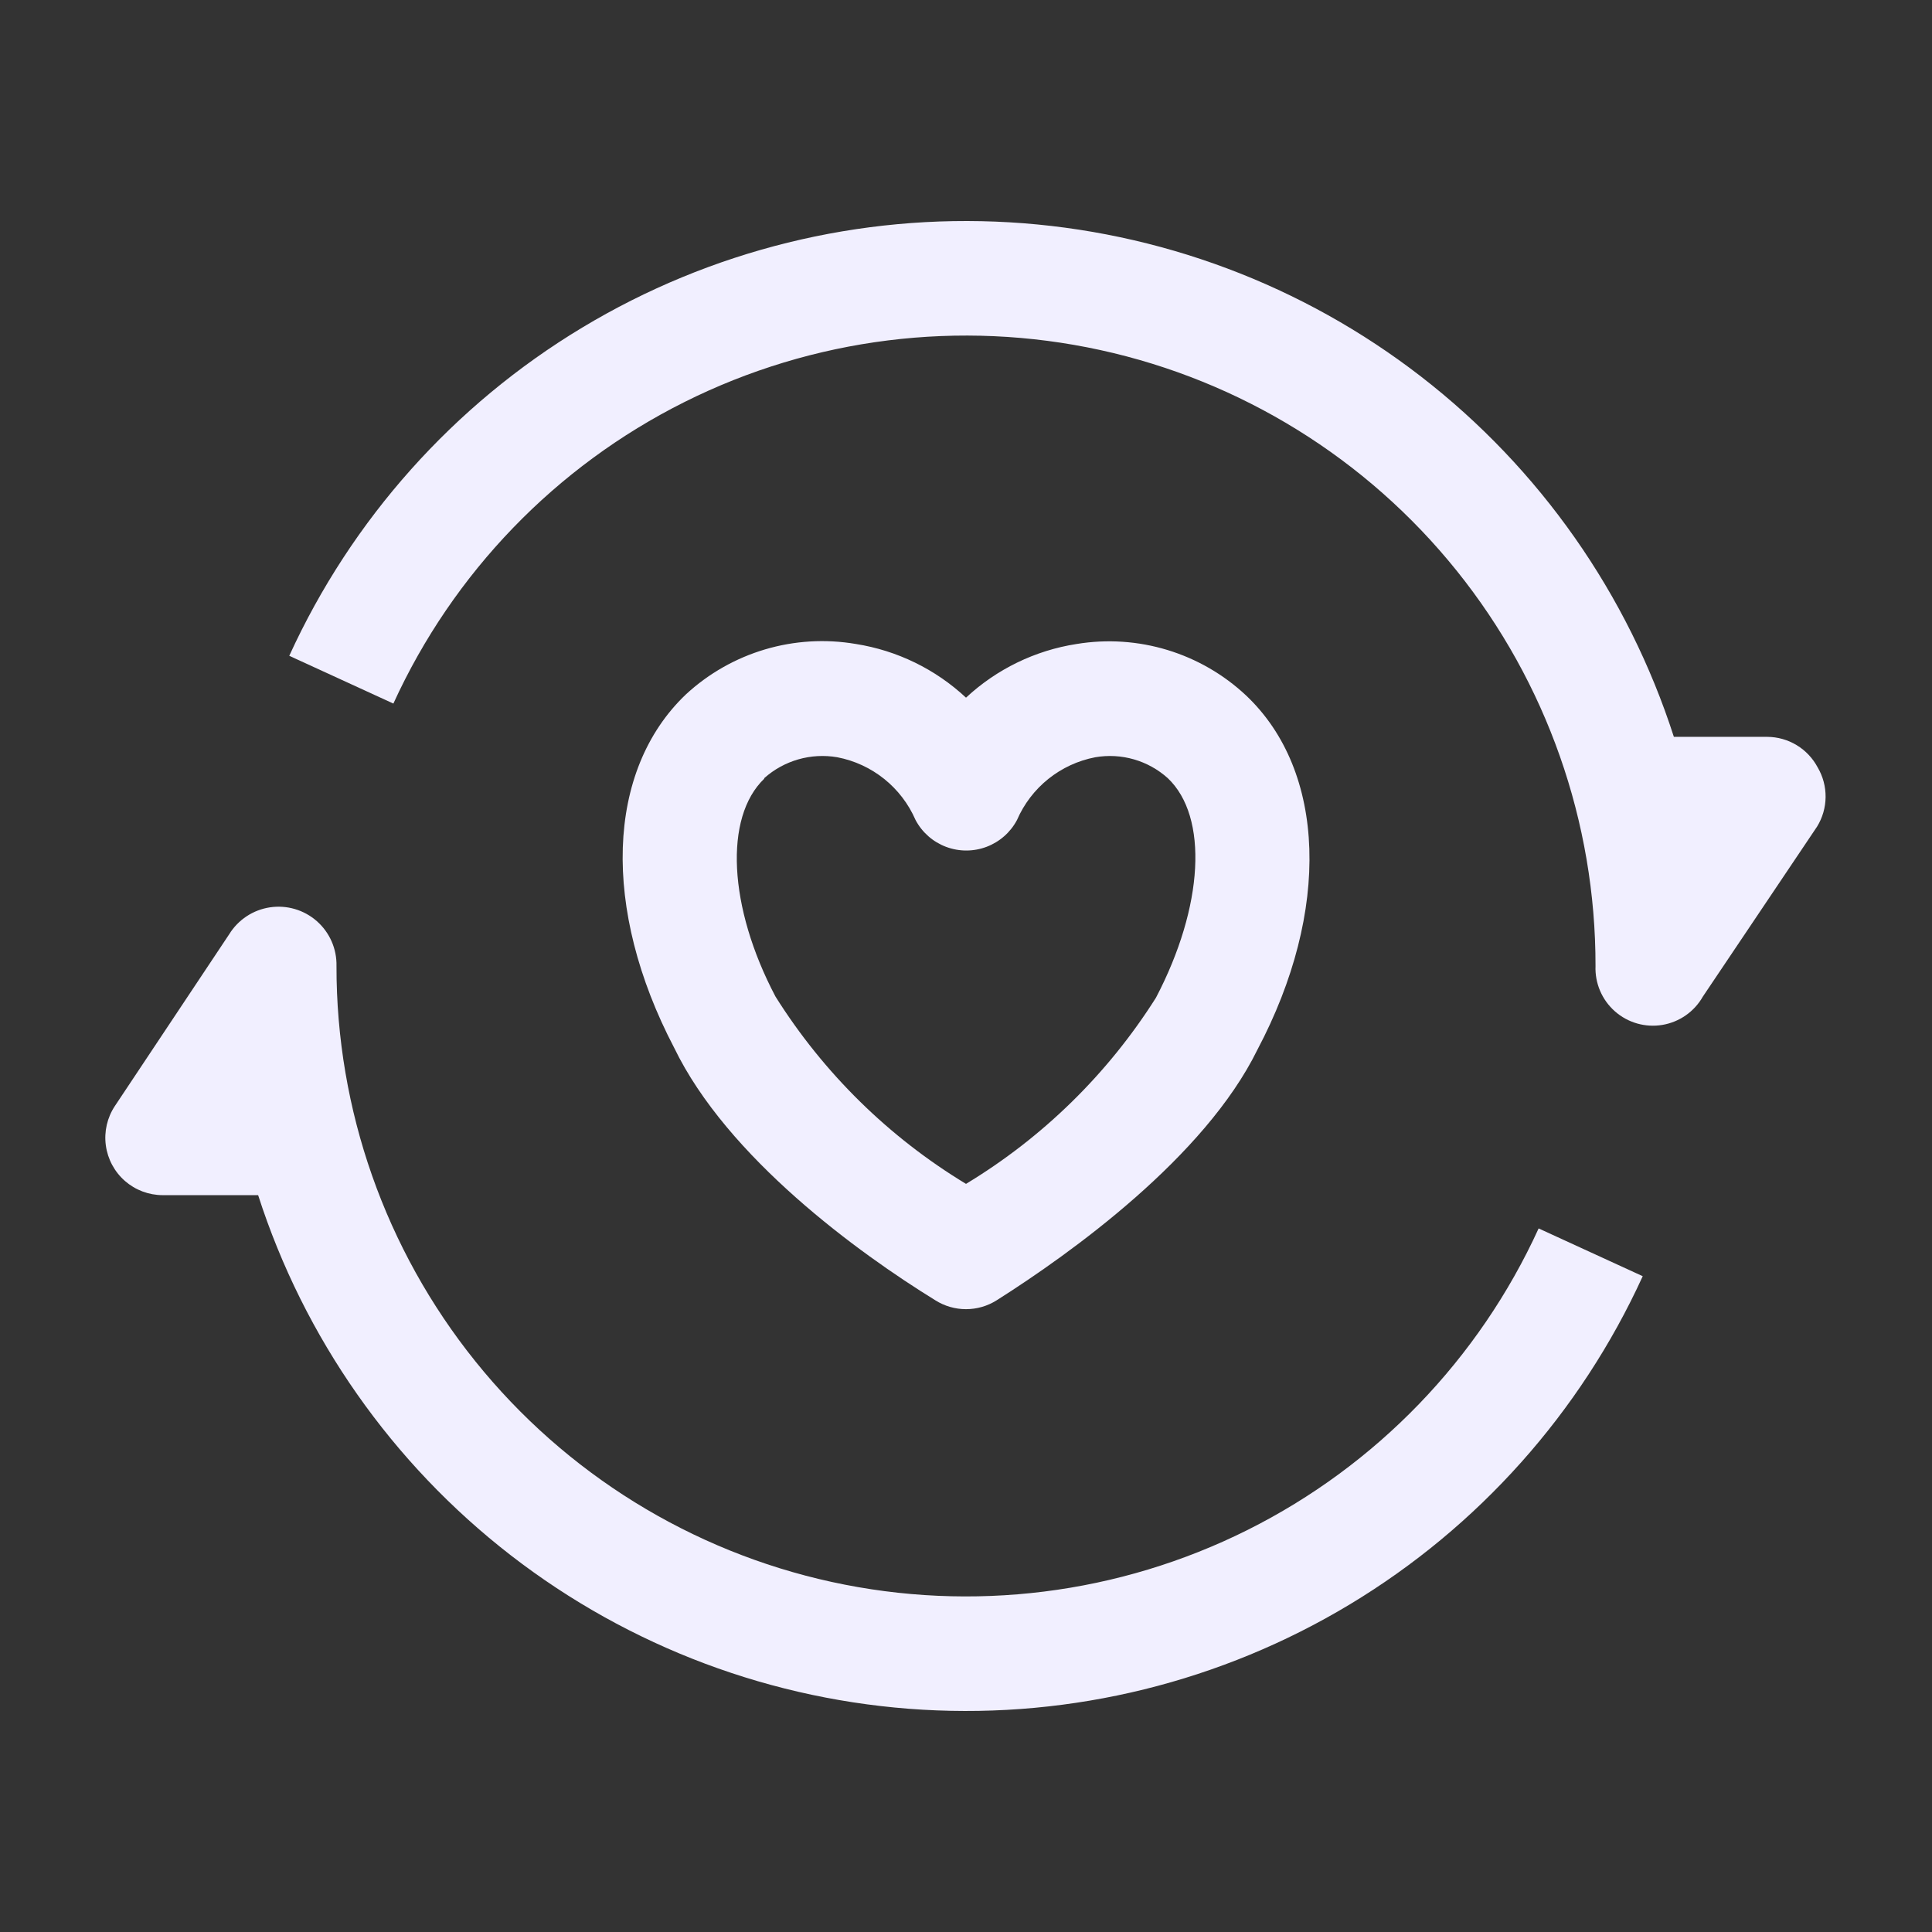
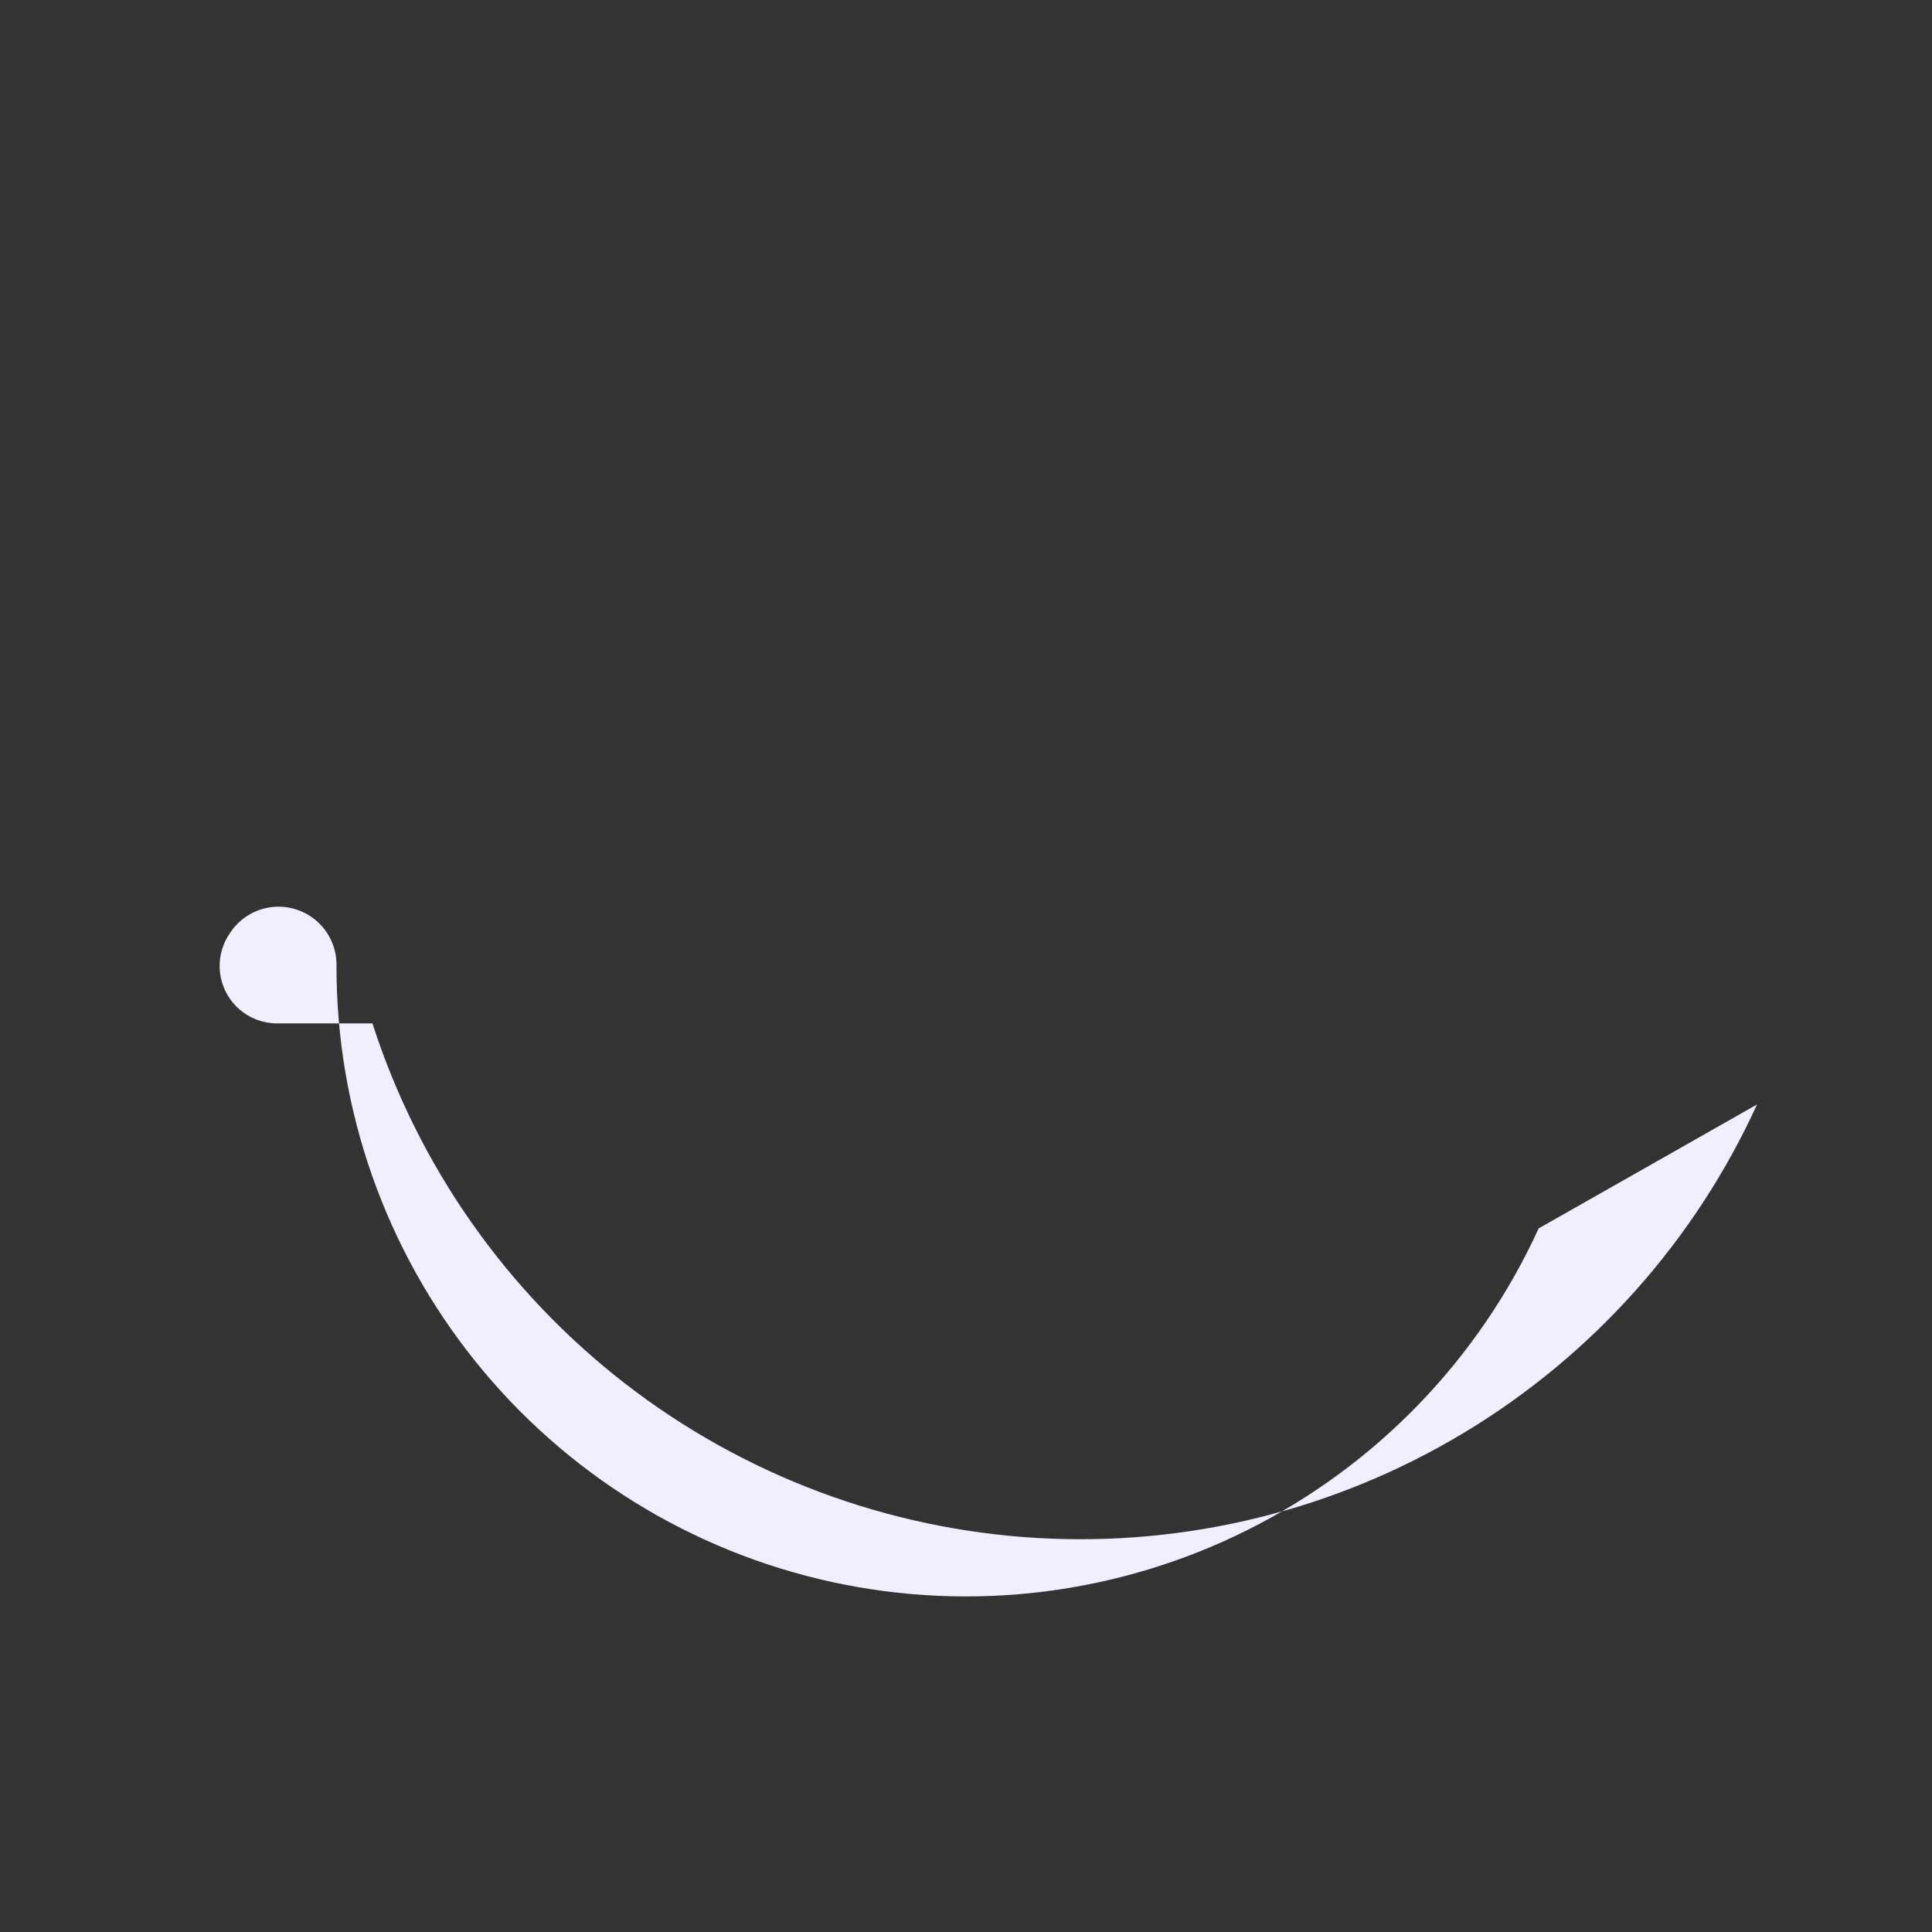
<svg xmlns="http://www.w3.org/2000/svg" width="1200pt" height="1200pt" version="1.1" viewBox="0 0 1200 1200">
  <rect x="0" y="0" width="1200" height="1200" fill="#333333" stroke="none" />
  <g fill="#f1efff">
-     <path d="m581 807.67c5.691 3.582 12.277 5.481 19 5.481s13.309-1.898 19-5.481c46.332-29.332 129.33-89 162-155.67 45.668-86.332 42.668-173-7-220-28.219-26.477-67.156-38.305-105.33-32-25.711 3.988-49.629 15.602-68.668 33.332-18.945-17.672-42.742-29.277-68.332-33.332-38.18-6.539-77.227 5.043-105.67 31.332-49.668 47.332-52.332 133.33-7.332 219.33 33 68.336 114.66 127.67 162.33 157zm-106.33-324.33v-0.004c12.344-11.008 29.031-15.793 45.332-13 21.676 4.144 39.898 18.746 48.668 39 4.066 7.664 10.789 13.578 18.906 16.641 8.117 3.062 17.07 3.062 25.188 0 8.113-3.062 14.836-8.977 18.906-16.641 8.766-20.254 26.988-34.855 48.664-39 16.199-2.785 32.785 2.004 45 13 25.332 24 22.332 79.668-7.332 136.33v0.004c-29.824 47.188-70.223 86.789-118 115.66-47.973-29.023-88.496-68.859-118.33-116.33-29.336-55.668-32-111.33-7-135.33z" />
-     <path d="m955.67 763c-37.102 81.242-100.9 147.33-180.78 187.28s-171.03 51.344-258.29 32.297c-87.254-19.047-165.36-67.395-221.32-137-55.965-69.602-86.414-156.27-86.281-245.58 0.242-10.621-4.215-20.809-12.184-27.832-7.973-7.023-18.637-10.172-29.145-8.598-10.504 1.574-19.777 7.711-25.34 16.762l-71 106.67c-4.754 7.191-6.742 15.863-5.594 24.41 1.148 8.547 5.352 16.387 11.832 22.074 6.484 5.684 14.809 8.828 23.43 8.848h59.332c28.559 88.68 83.258 166.65 156.92 223.69 73.664 57.035 162.85 90.469 255.85 95.91 93.004 5.445 185.48-17.355 265.29-65.41 79.812-48.051 143.23-119.11 181.94-203.85z" />
-     <path d="m1129 476.67c-3.016-5.707-7.523-10.488-13.039-13.832-5.519-3.348-11.84-5.133-18.293-5.168h-58c-28.559-88.68-83.258-166.65-156.92-223.69-73.664-57.035-162.85-90.469-255.85-95.91-93.004-5.445-185.48 17.355-265.29 65.41-79.812 48.051-143.23 119.11-181.94 203.85l64.668 29.668h-0.004c37.102-81.242 100.9-147.33 180.78-187.28s171.03-51.344 258.29-32.297c87.254 19.047 165.36 67.395 221.32 137 55.965 69.602 86.414 156.27 86.281 245.58-0.426 10.73 4.008 21.082 12.07 28.18 8.062 7.098 18.891 10.184 29.484 8.402 10.59-1.781 19.816-8.238 25.113-17.582l71-105.67c3.367-5.508 5.18-11.828 5.238-18.285s-1.637-12.812-4.906-18.379z" />
+     <path d="m955.67 763c-37.102 81.242-100.9 147.33-180.78 187.28s-171.03 51.344-258.29 32.297c-87.254-19.047-165.36-67.395-221.32-137-55.965-69.602-86.414-156.27-86.281-245.58 0.242-10.621-4.215-20.809-12.184-27.832-7.973-7.023-18.637-10.172-29.145-8.598-10.504 1.574-19.777 7.711-25.34 16.762c-4.754 7.191-6.742 15.863-5.594 24.41 1.148 8.547 5.352 16.387 11.832 22.074 6.484 5.684 14.809 8.828 23.43 8.848h59.332c28.559 88.68 83.258 166.65 156.92 223.69 73.664 57.035 162.85 90.469 255.85 95.91 93.004 5.445 185.48-17.355 265.29-65.41 79.812-48.051 143.23-119.11 181.94-203.85z" />
  </g>
</svg>